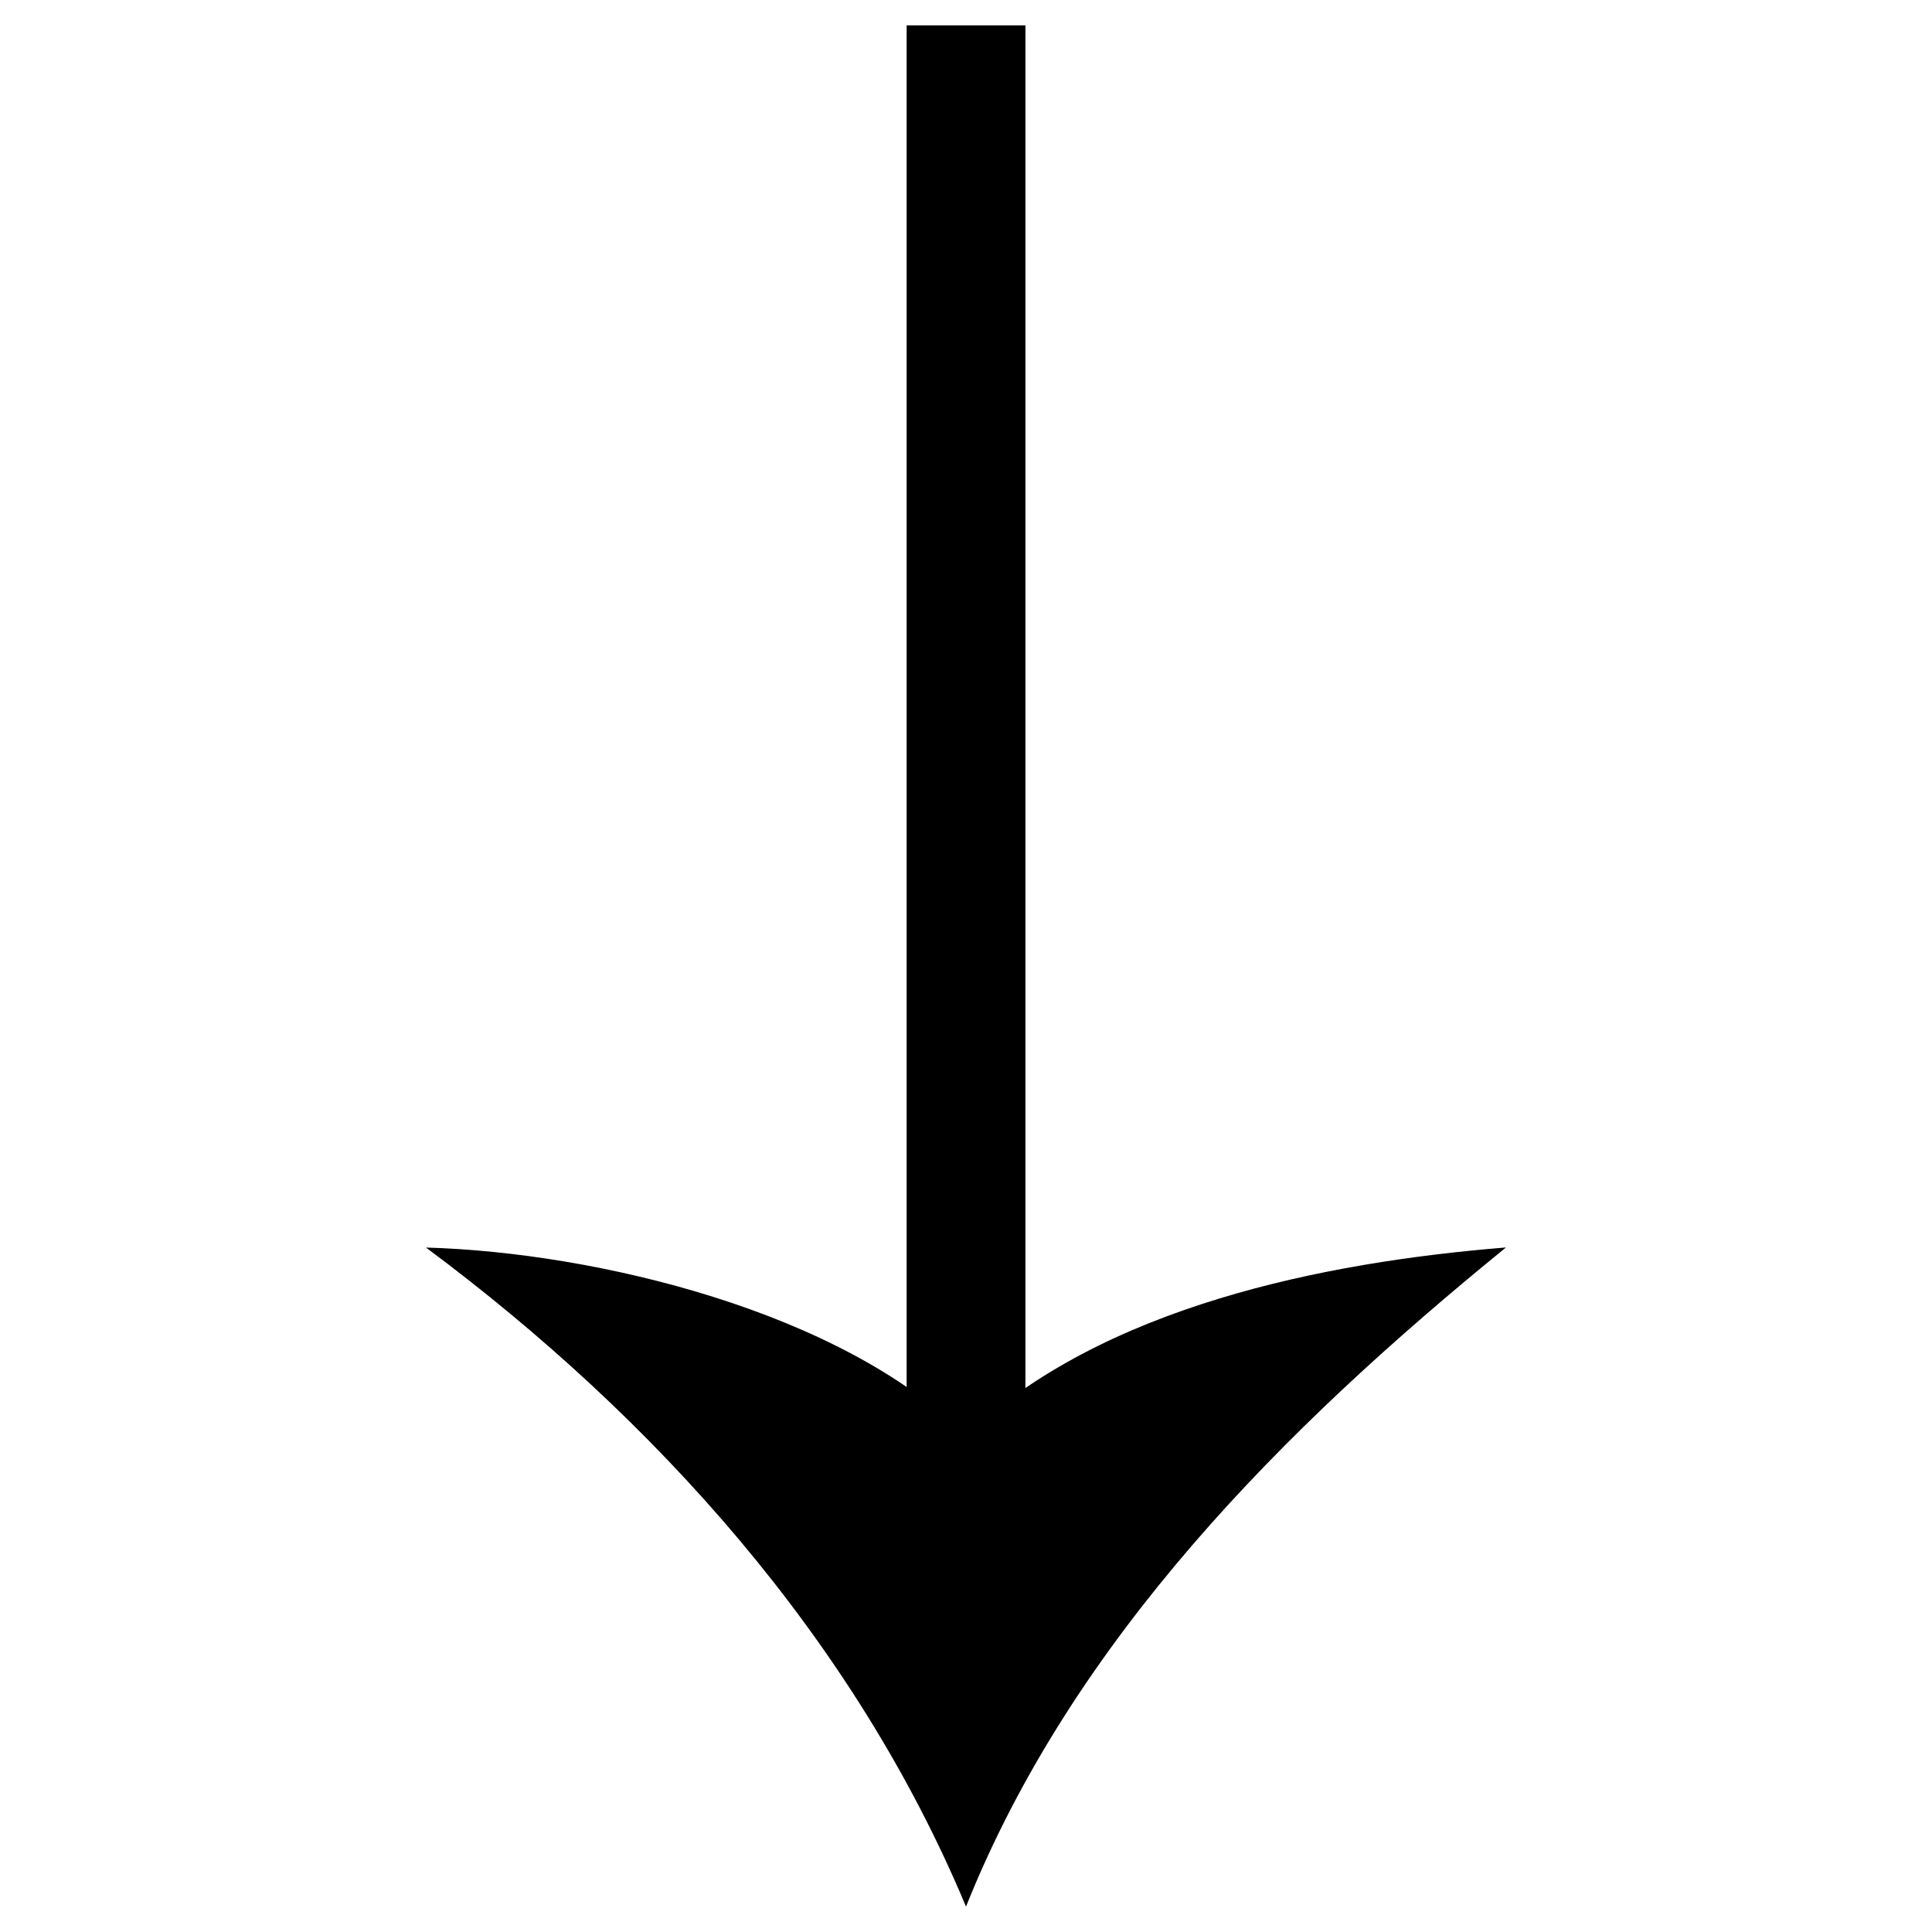
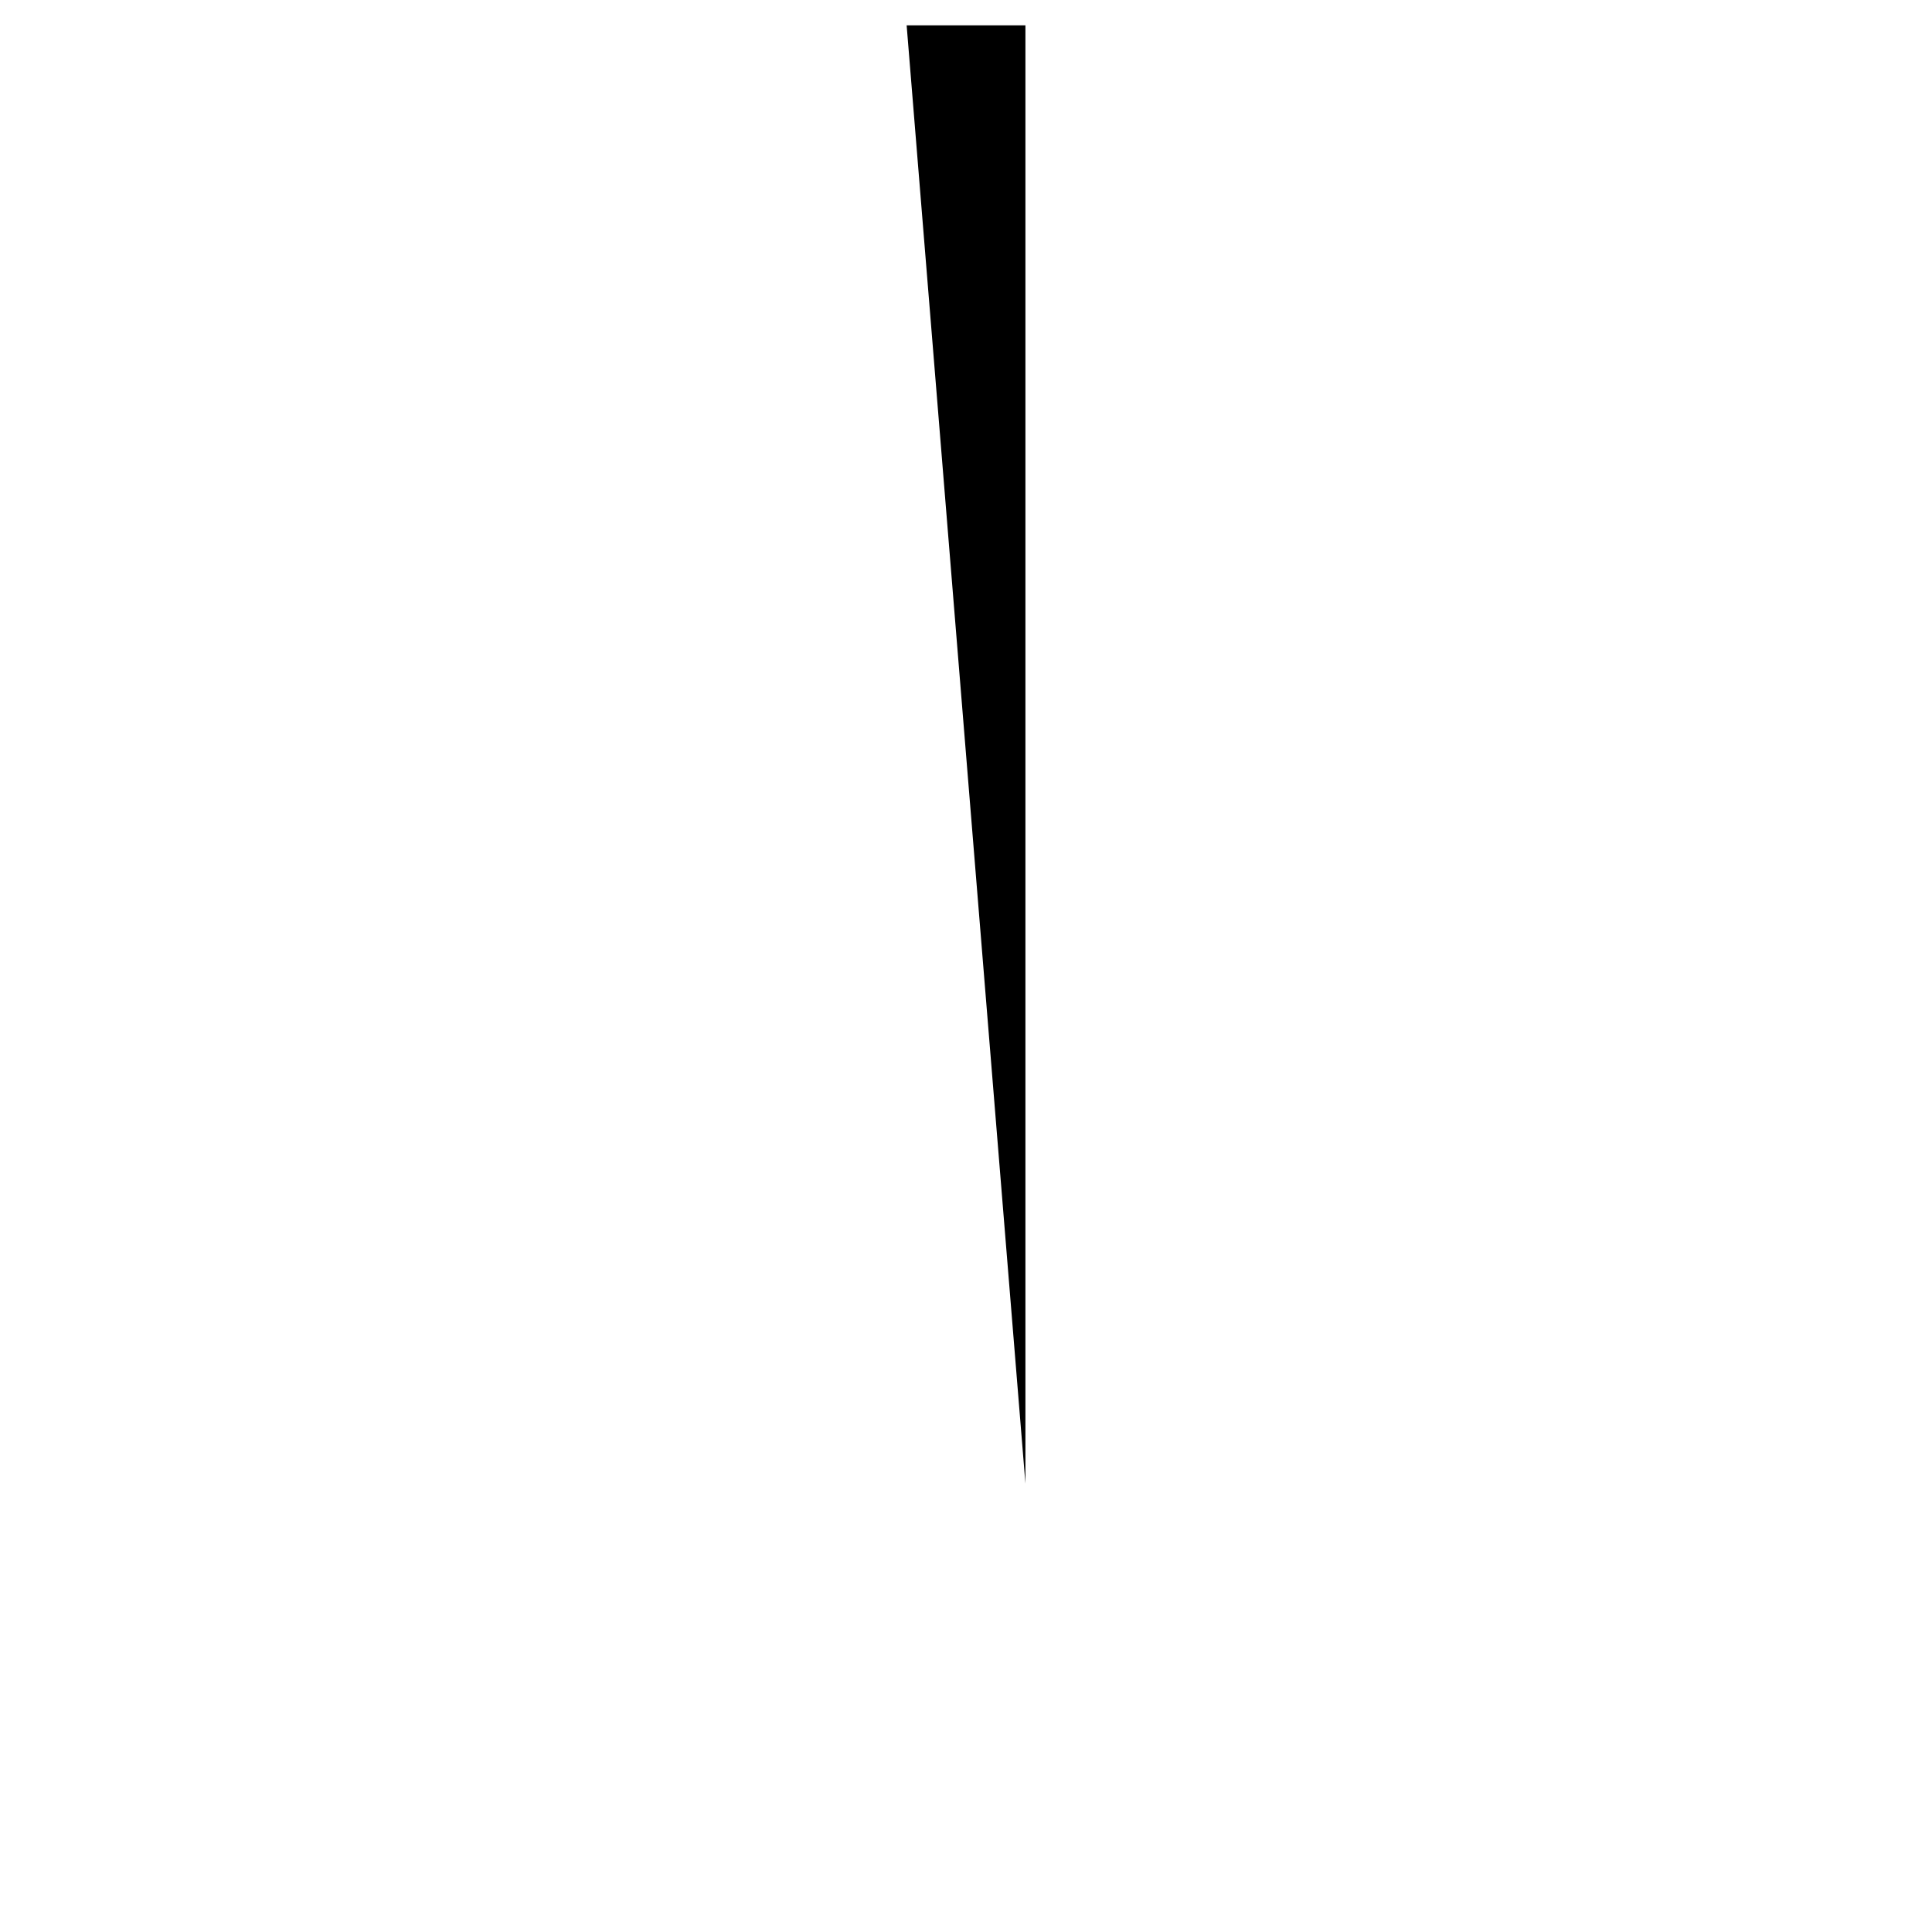
<svg xmlns="http://www.w3.org/2000/svg" fill="#000000" width="800px" height="800px" version="1.1" viewBox="144 144 512 512">
  <g>
-     <path d="m384.27 150.72h31.477v386.44h-31.477z" />
-     <path d="m400 524.49c-32.906-32.906-97.969-48.598-143.11-49.879 60.613 45.102 113.47 103.73 143.11 174.66 28.383-70.934 84.43-126.97 143.1-174.68-48.336 3.898-107.01 15.703-143.1 49.891z" />
+     <path d="m384.27 150.72h31.477v386.44z" />
  </g>
</svg>